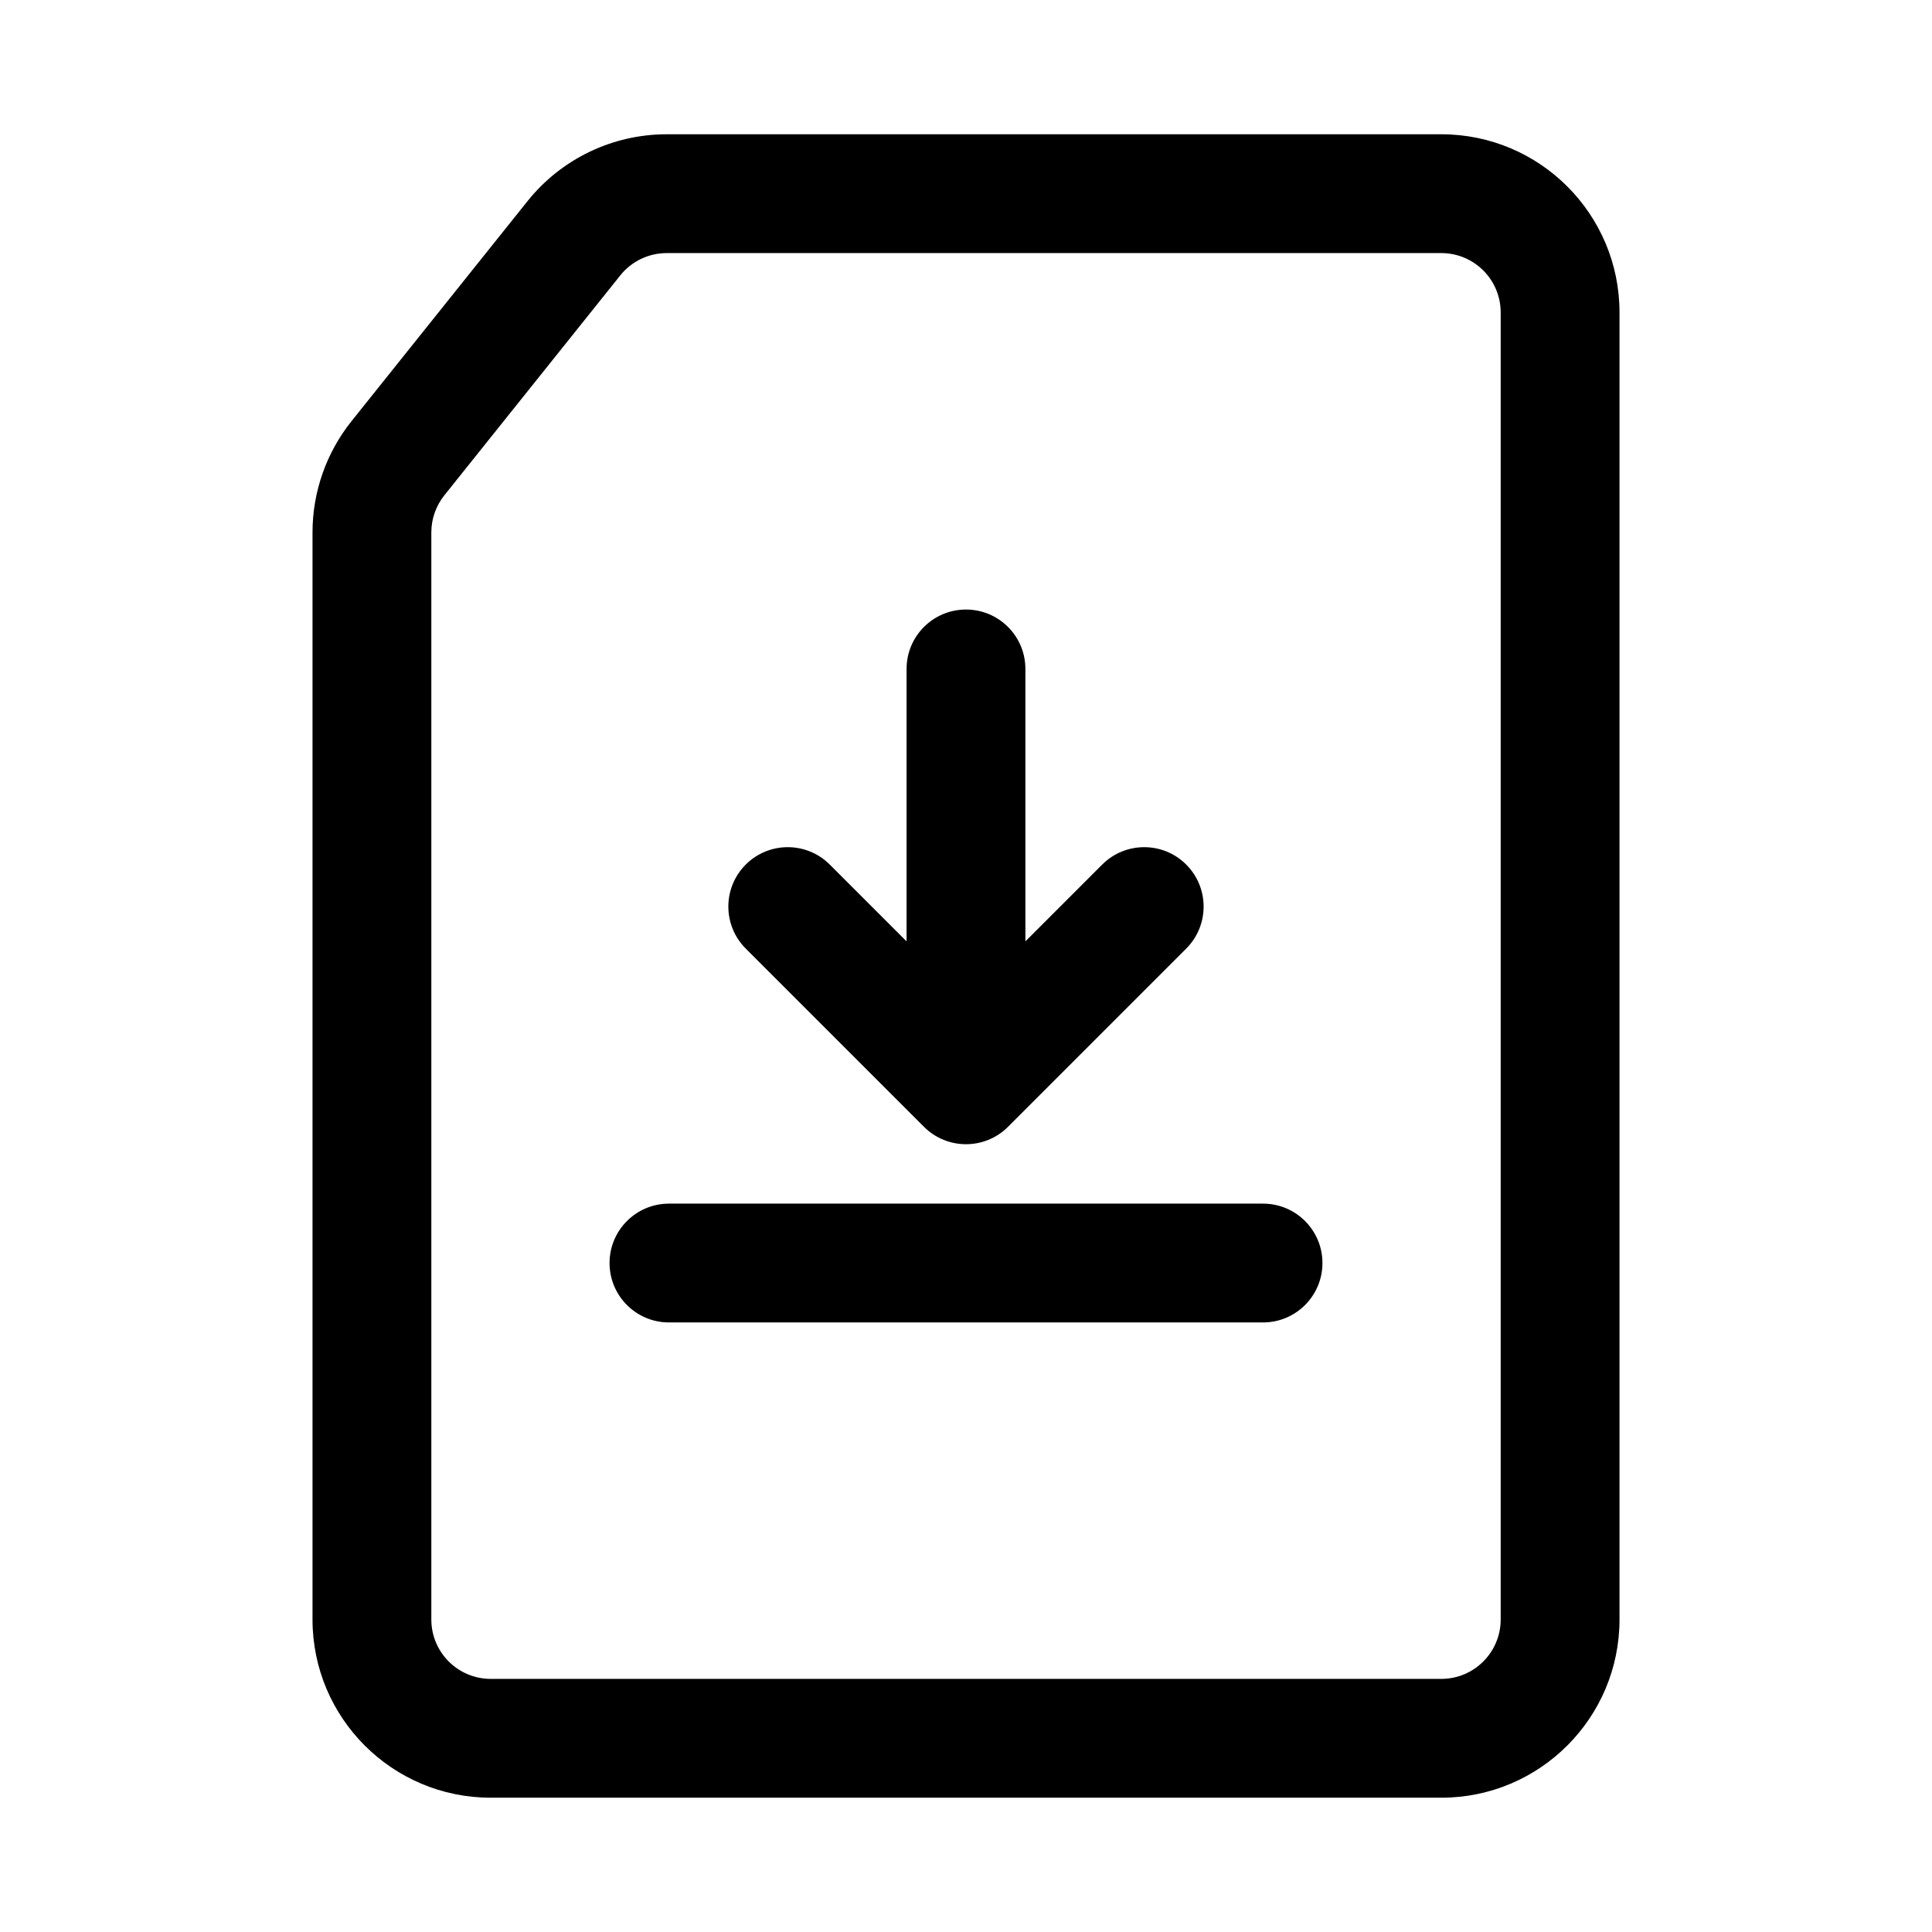
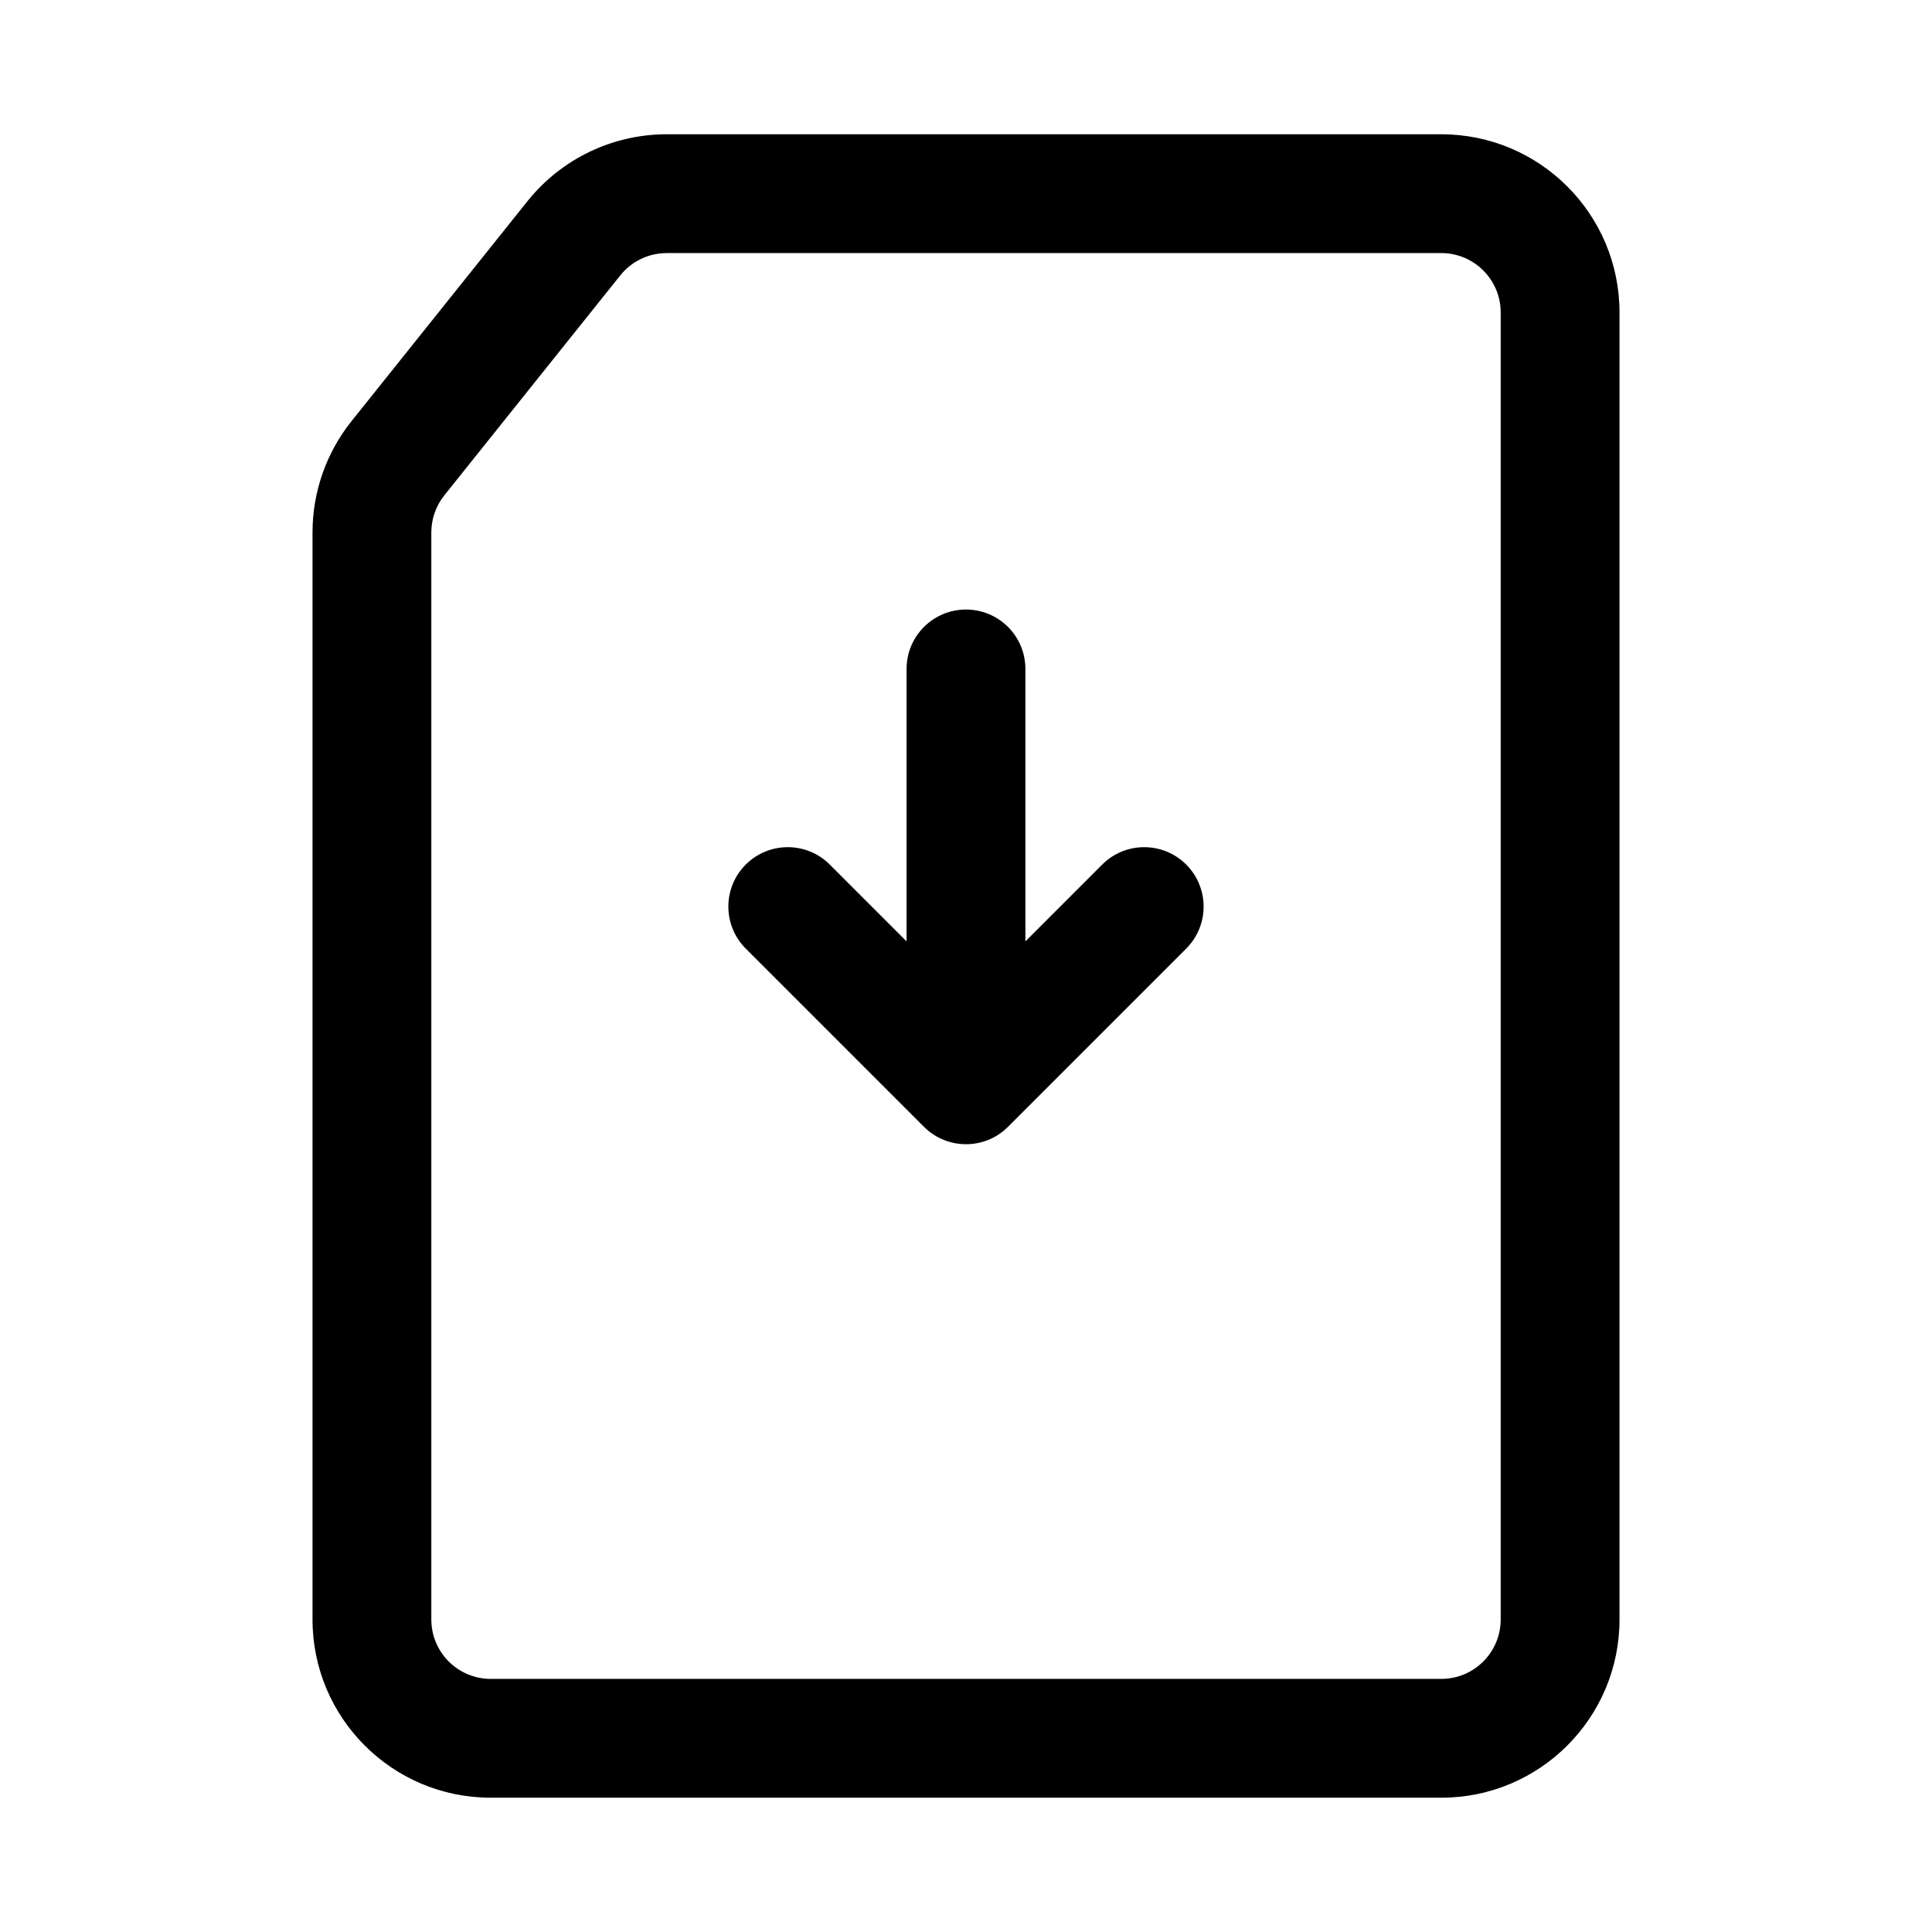
<svg xmlns="http://www.w3.org/2000/svg" fill="#000000" width="800px" height="800px" version="1.1" viewBox="144 144 512 512">
  <g>
    <path d="m458.36 373.12c6.148 6.148 6.148 16.117 0 22.266l-47.23 47.234c-6.148 6.144-16.117 6.144-22.266 0l-47.234-47.234c-6.148-6.148-6.148-16.117 0-22.266 6.148-6.148 16.117-6.148 22.266 0l20.355 20.355v-72.199c0-8.695 7.051-15.742 15.746-15.742s15.742 7.047 15.742 15.742v72.199l20.355-20.355c6.148-6.148 16.117-6.148 22.266 0z" />
-     <path d="m478.72 494.46c8.695 0 15.742-7.047 15.742-15.742s-7.047-15.742-15.742-15.742h-157.44c-8.695 0-15.742 7.047-15.742 15.742s7.047 15.742 15.742 15.742z" />
    <path d="m283.79 197.31c8.965-11.203 22.535-17.727 36.883-17.727h205.28c26.09 0 47.234 21.145 47.234 47.23v346.37c0 26.086-21.145 47.23-47.234 47.23h-251.9c-26.086 0-47.234-21.145-47.234-47.23v-288.09c0-10.723 3.652-21.129 10.352-29.504zm36.883 13.762c-4.781 0-9.305 2.172-12.293 5.91l-46.621 58.277c-2.234 2.789-3.453 6.258-3.453 9.832v288.09c0 8.695 7.051 15.742 15.746 15.742h251.9c8.695 0 15.746-7.047 15.746-15.742v-346.37c0-8.695-7.051-15.742-15.746-15.742z" fill-rule="evenodd" />
  </g>
</svg>